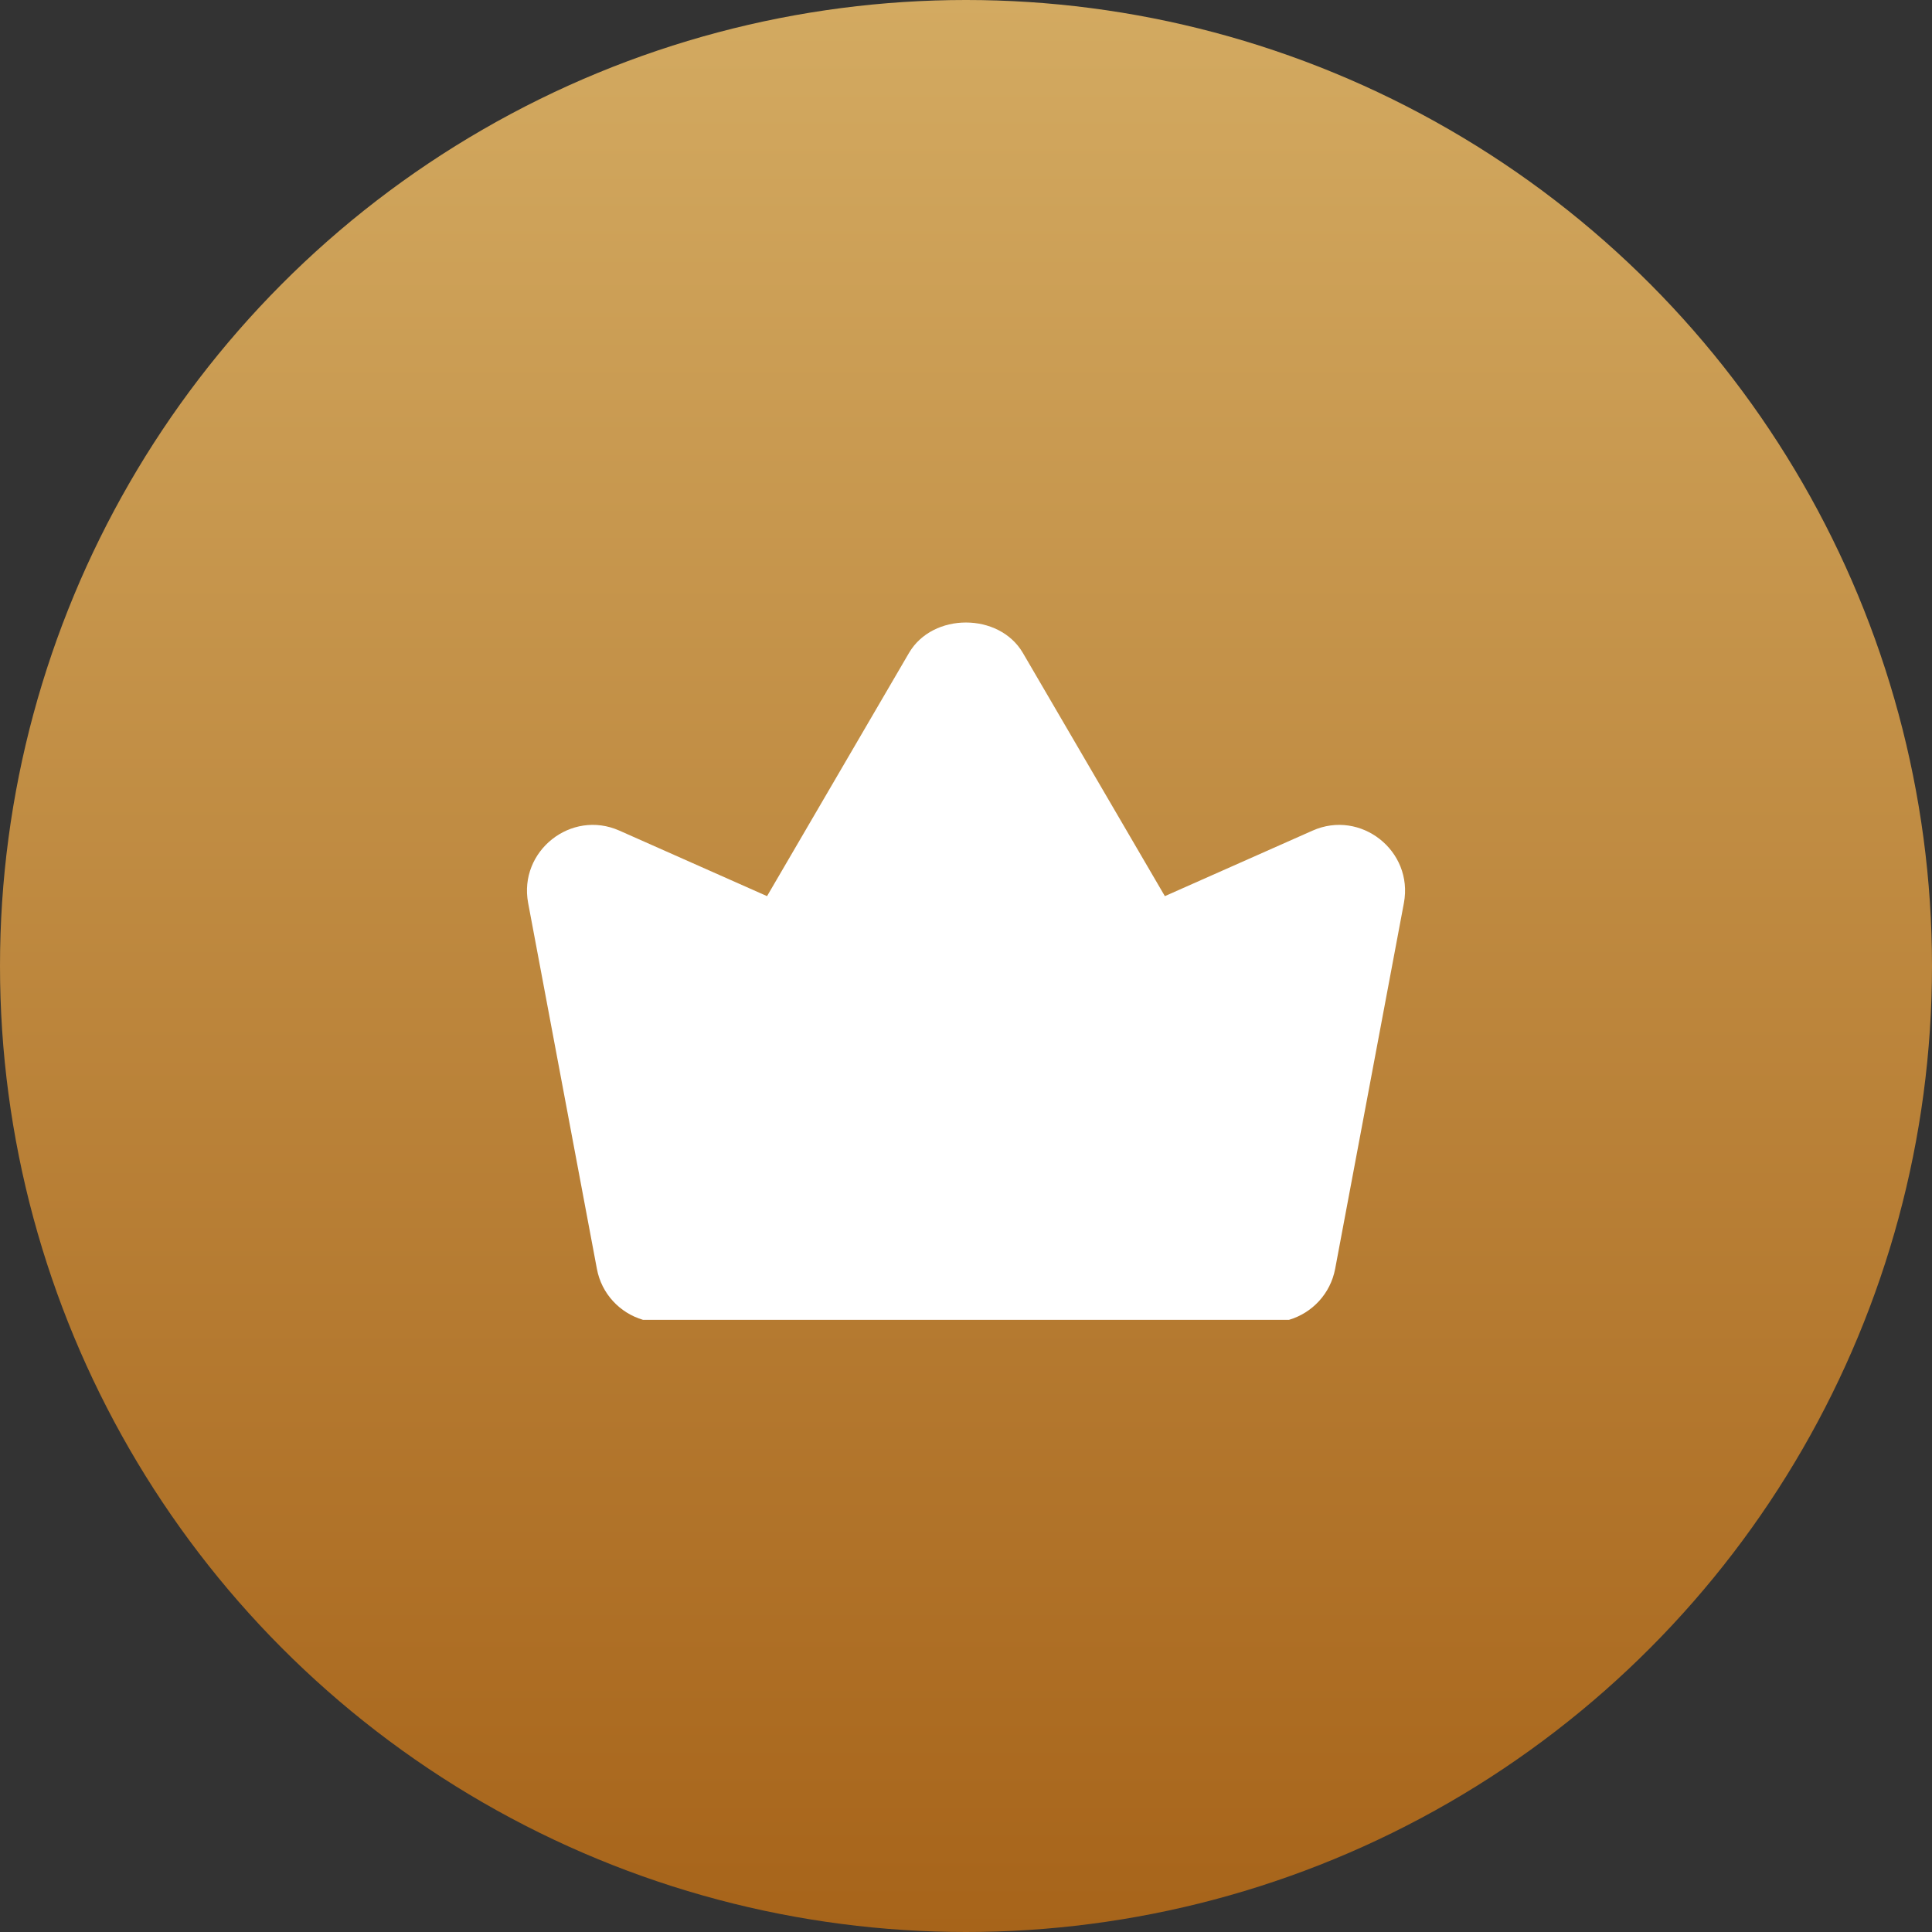
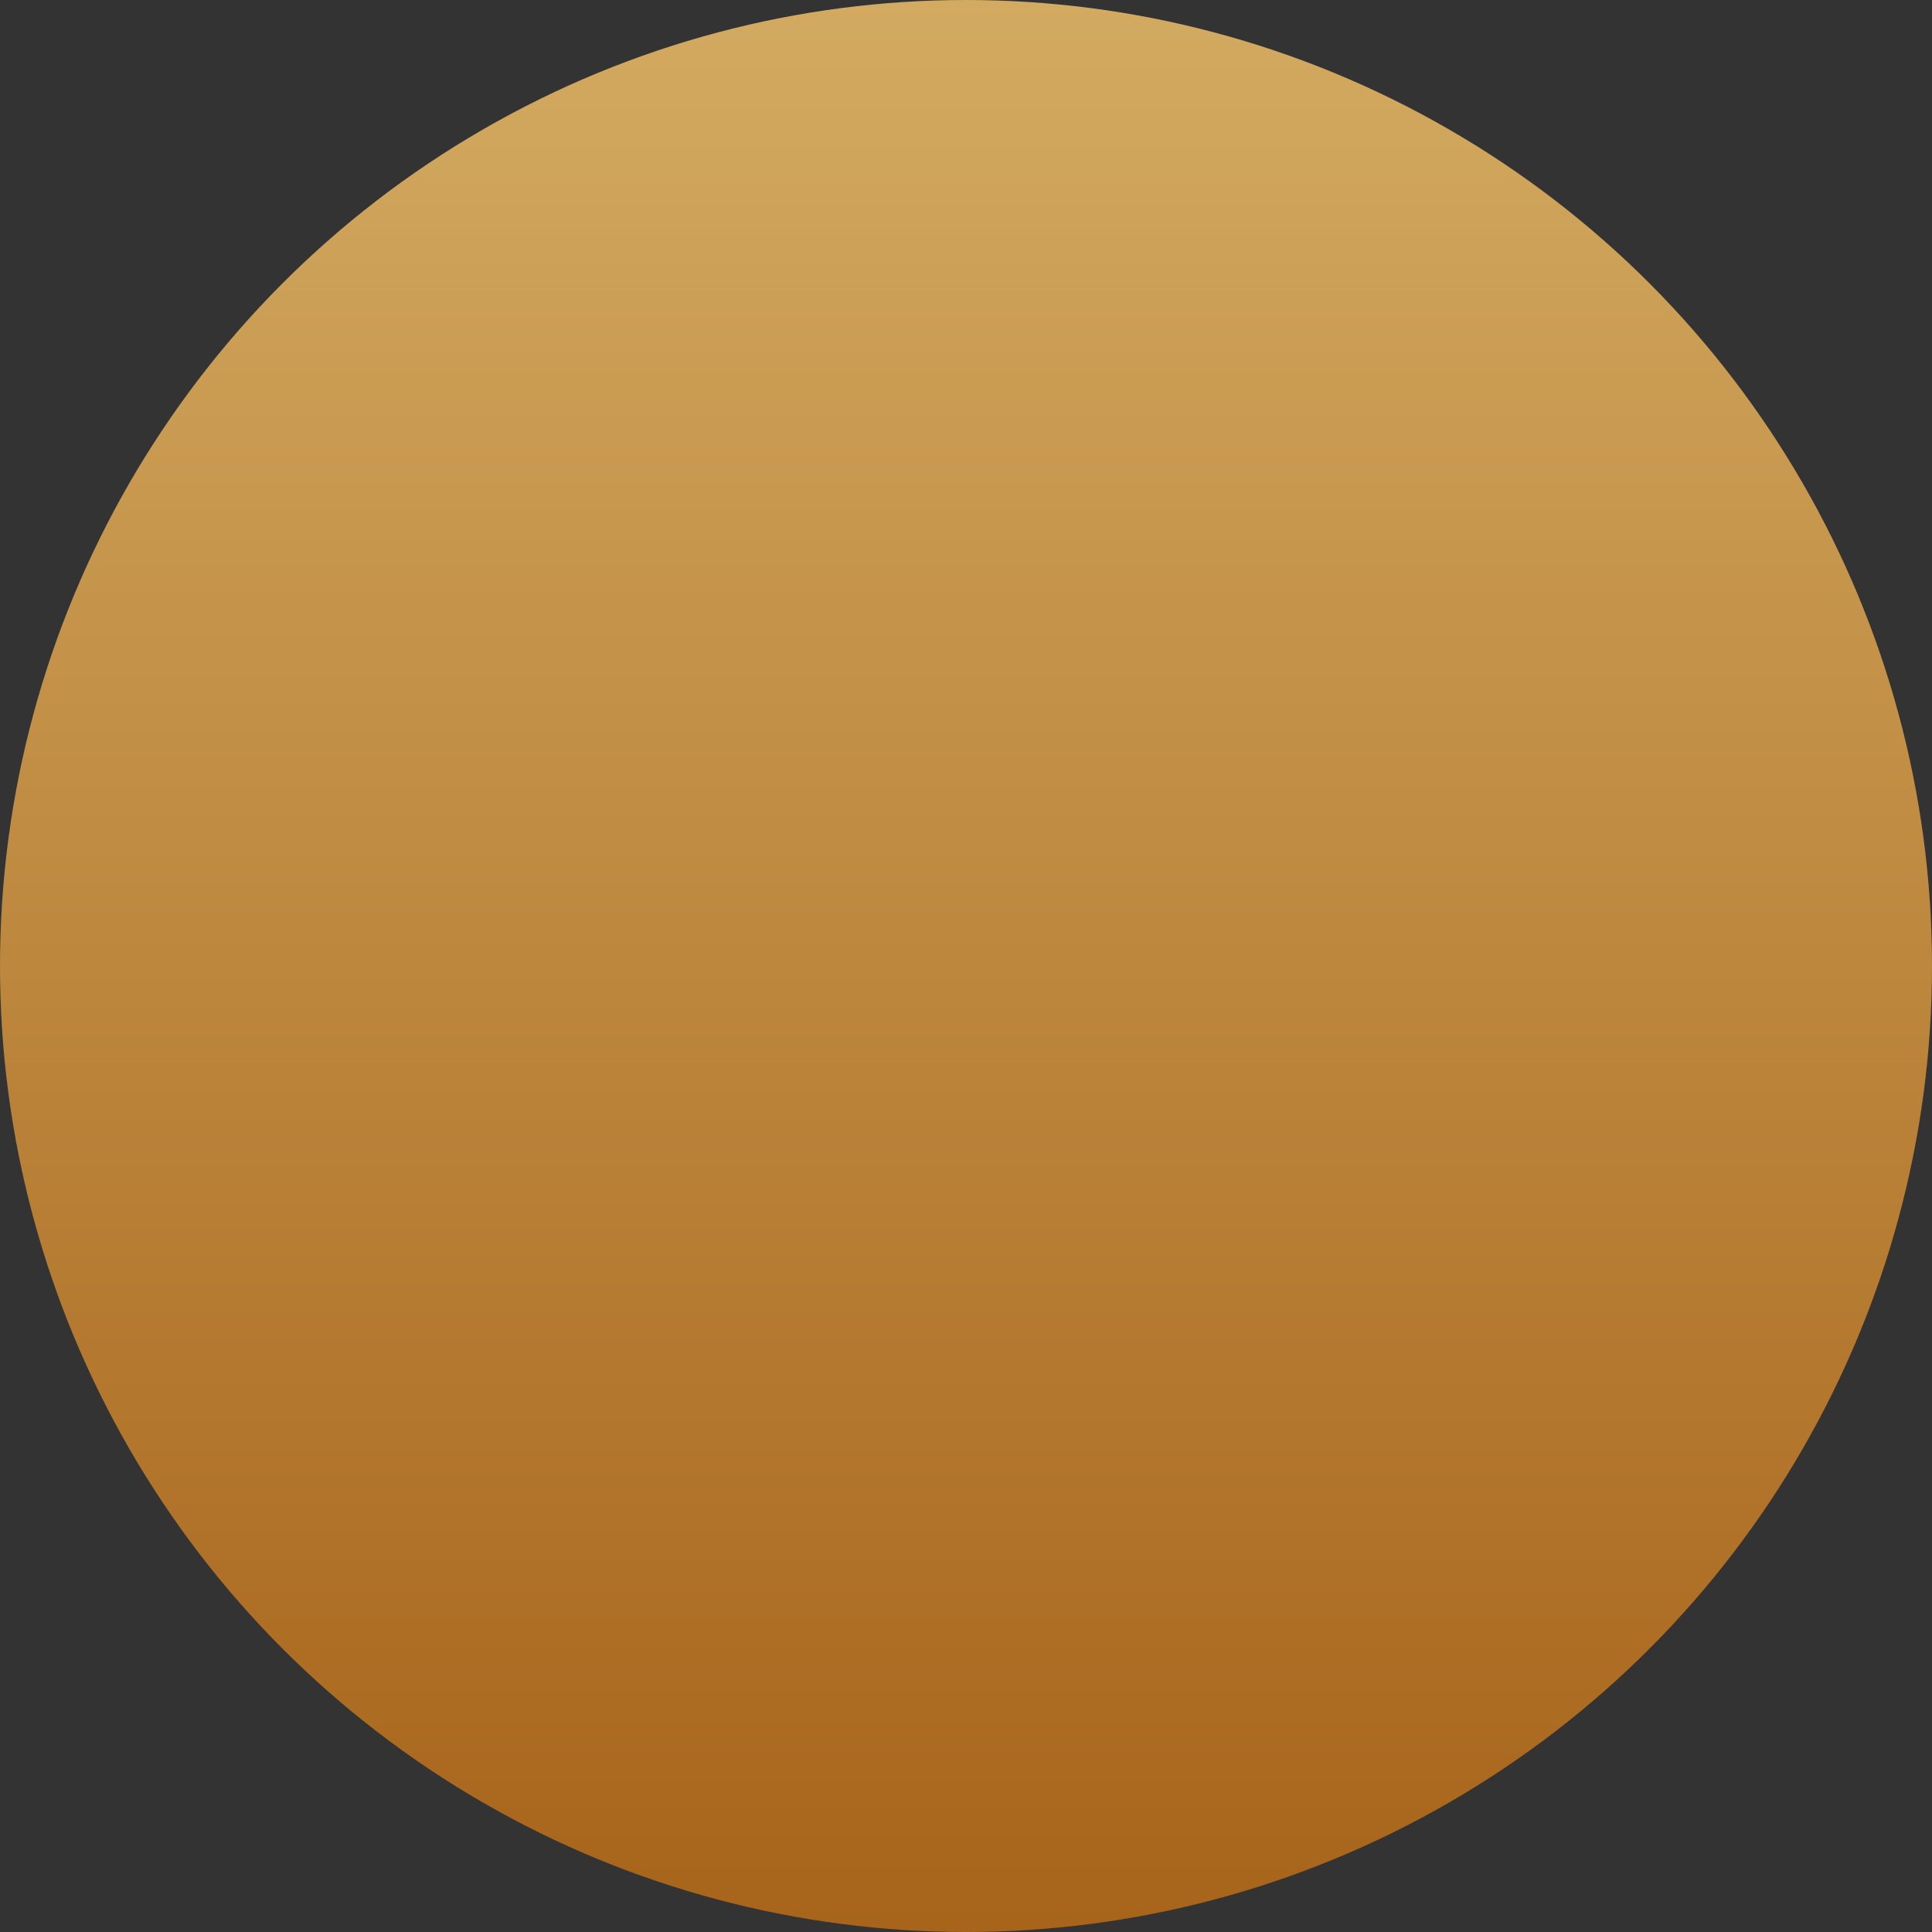
<svg xmlns="http://www.w3.org/2000/svg" width="44" height="44" viewBox="0 0 44 44" fill="none">
  <rect x="0" y="0" width="44" height="44" fill="#333333" stroke="none" />
  <circle cx="22" cy="22" r="22" fill="url(#paint0_linear_2319_122)" />
-   <path d="M20.703 14.868C21.243 13.947 22.754 13.947 23.294 14.868L26.529 20.409L29.89 18.918C30.987 18.428 32.194 19.376 31.973 20.565L30.407 28.898C30.3 29.462 29.886 29.902 29.357 30.058H14.643C14.114 29.902 13.699 29.462 13.594 28.898L12.028 20.565C11.806 19.382 13.009 18.426 14.109 18.918L17.469 20.409L20.703 14.868Z" fill="white" />
  <defs>
    <linearGradient id="paint0_linear_2319_122" x1="22" y1="0" x2="22" y2="44" gradientUnits="userSpaceOnUse">
      <stop stop-color="#D3AA61" />
      <stop offset="1" stop-color="#A7641A" />
    </linearGradient>
  </defs>
</svg>